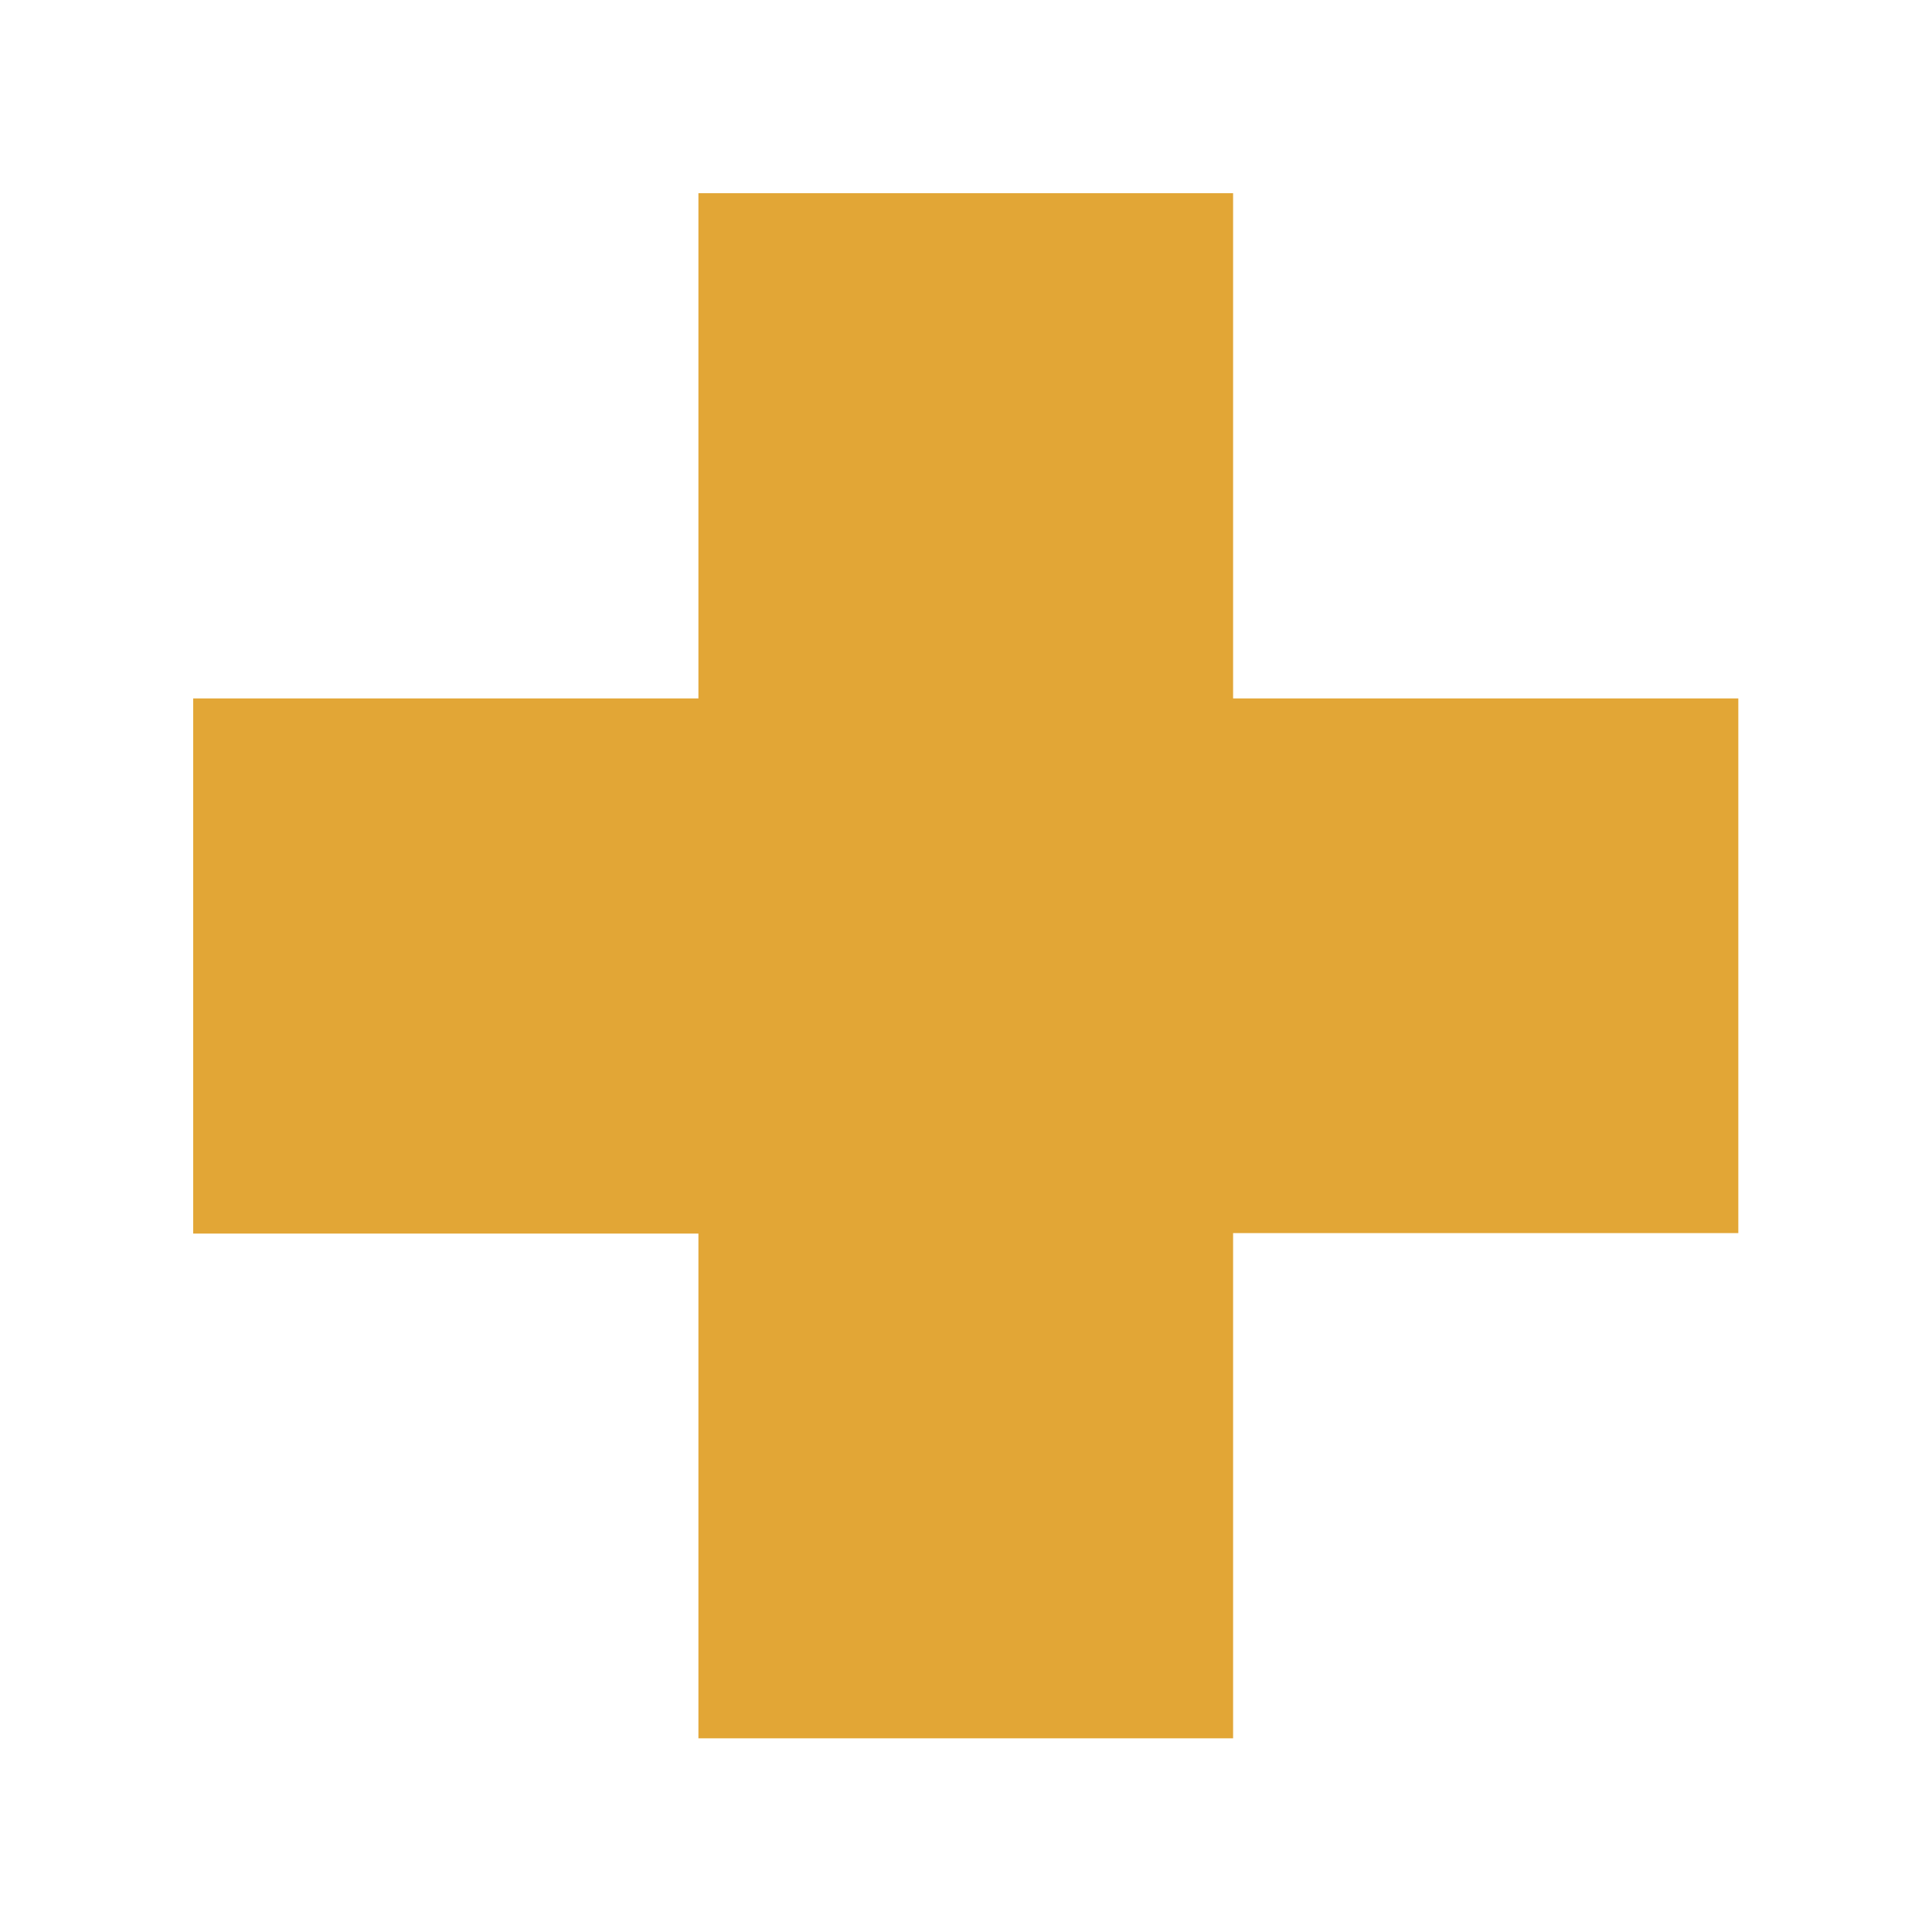
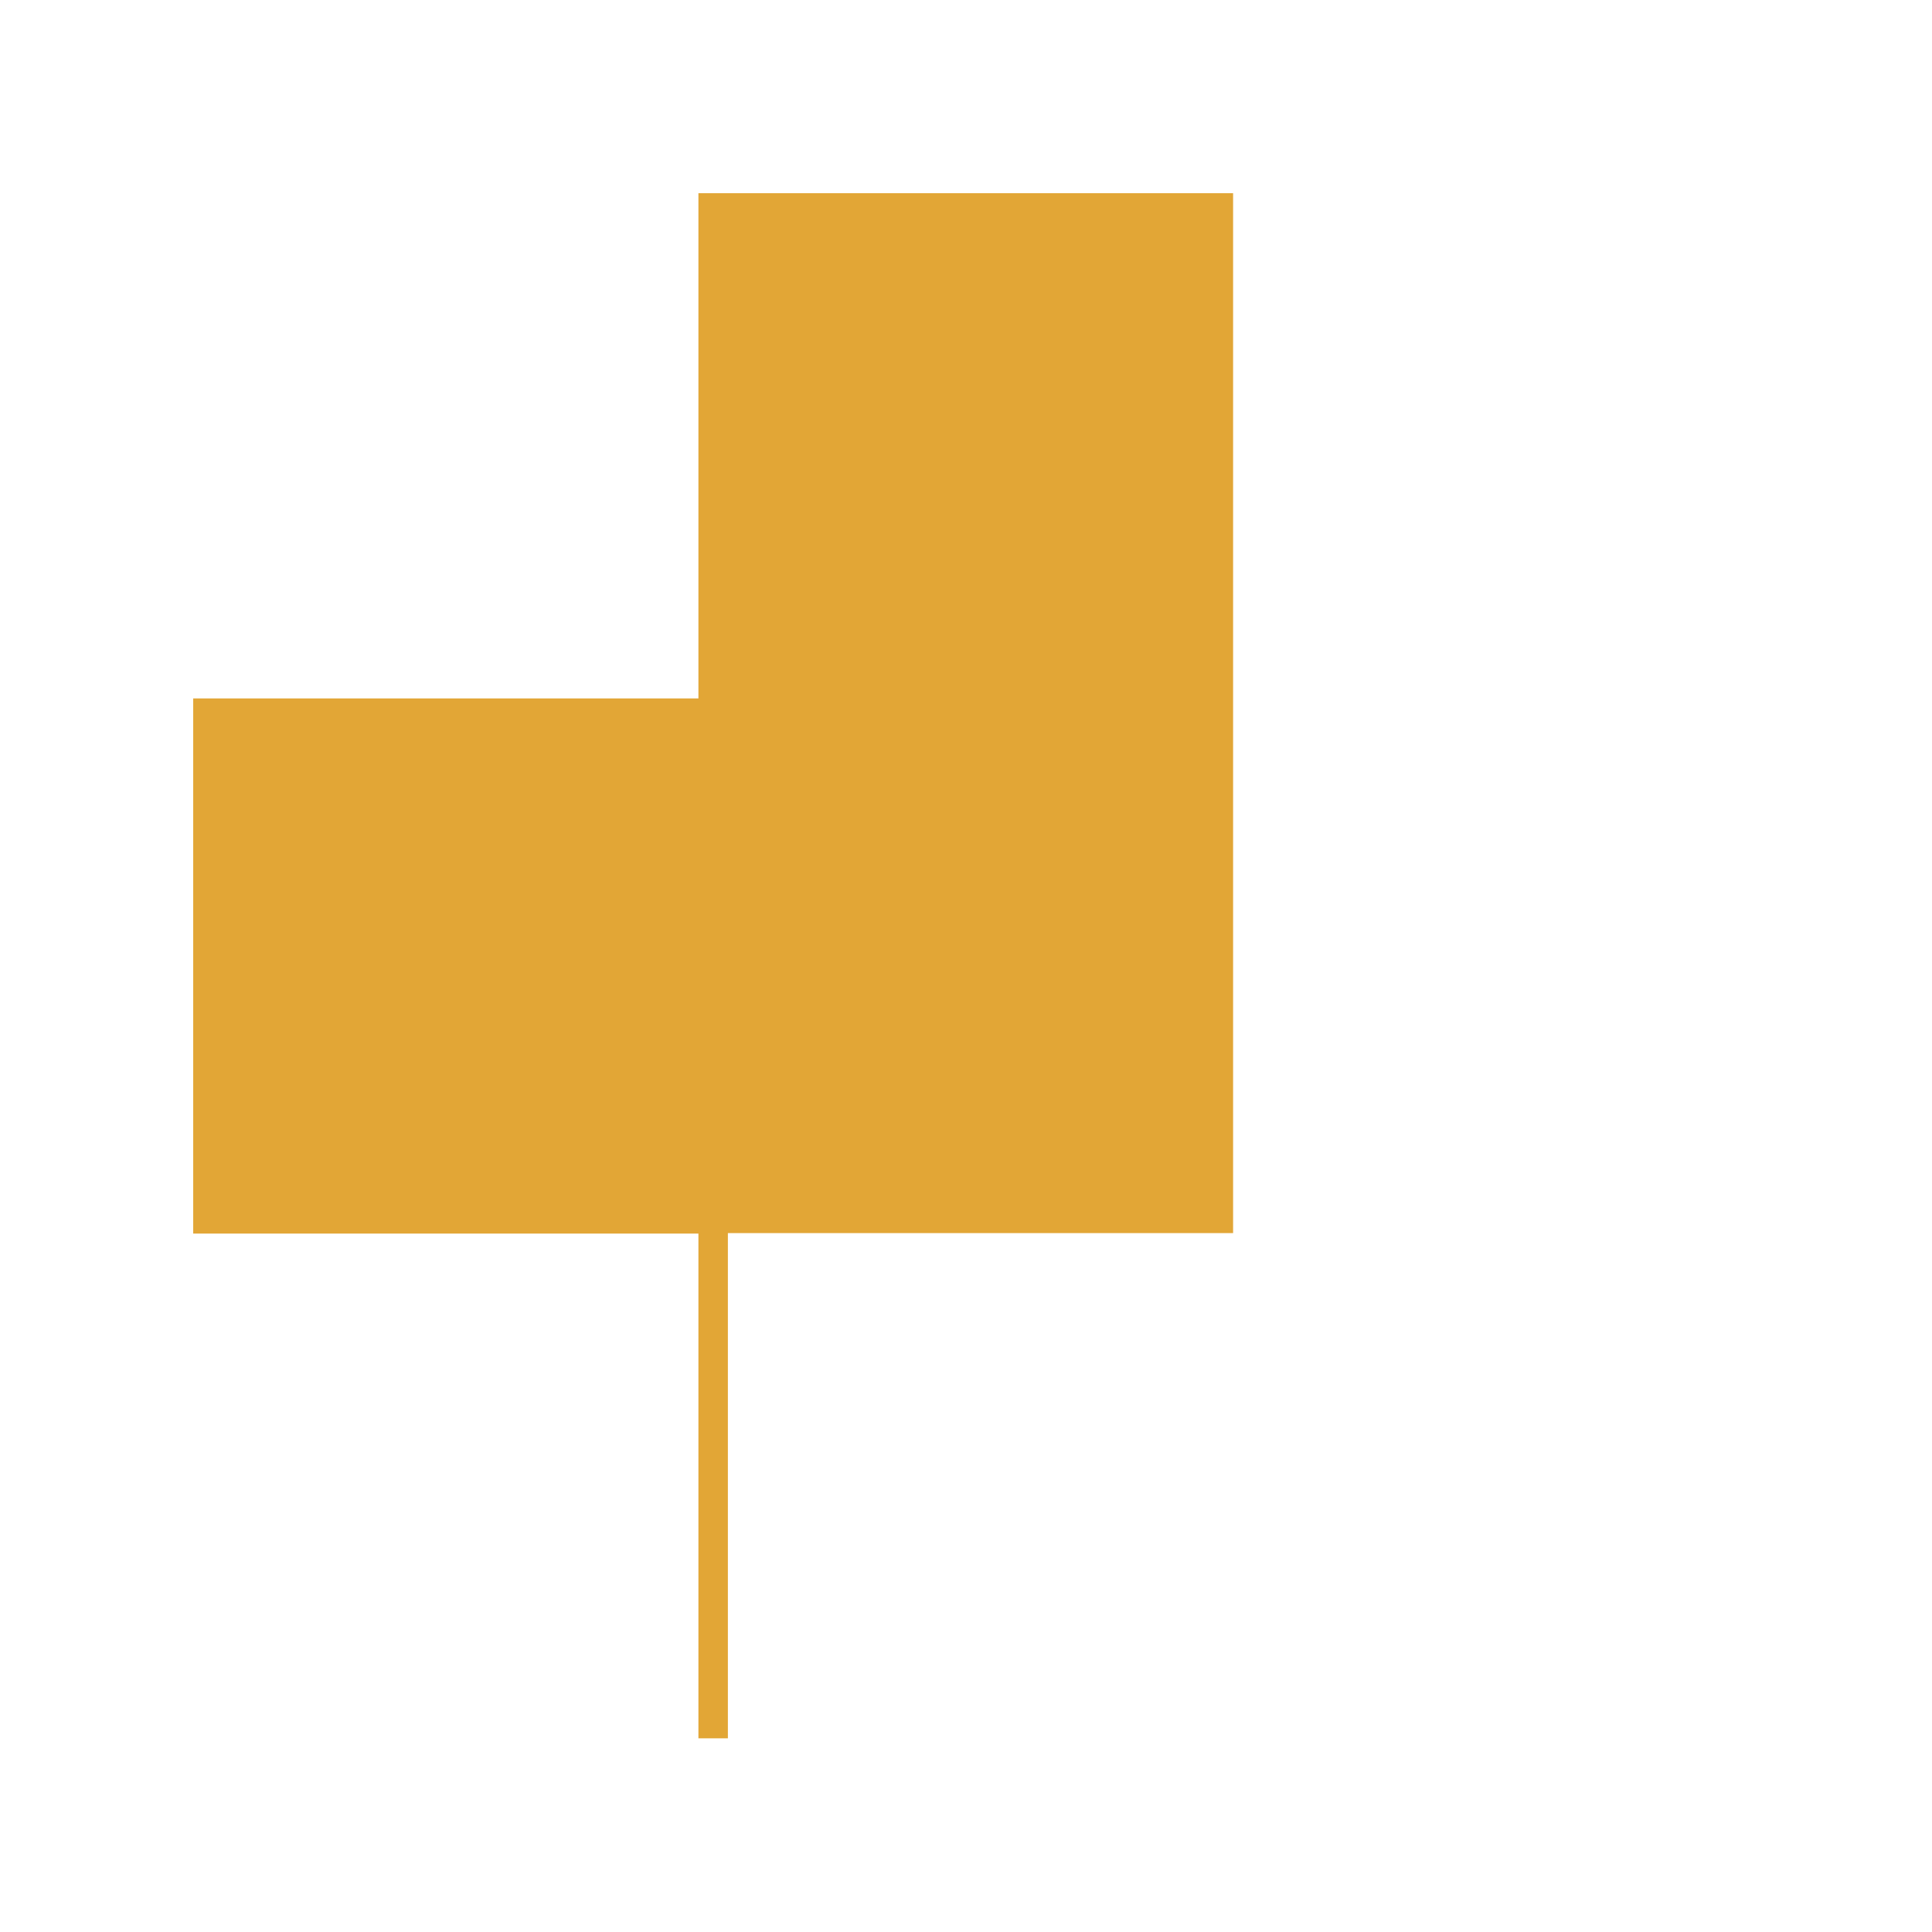
<svg xmlns="http://www.w3.org/2000/svg" id="aerzte_und_therapeuthen" viewBox="0 0 40 40">
  <defs>
    <style>.cls-1{fill:#e2a636;}</style>
  </defs>
-   <path id="Vereinigungsmenge_1" class="cls-1" d="M14.46,36v-10.46H4V14.46H14.46V4h11.07V14.46h10.46v11.07h-10.46v10.46H14.46Z" />
+   <path id="Vereinigungsmenge_1" class="cls-1" d="M14.46,36v-10.46H4V14.46H14.46V4h11.07V14.46v11.07h-10.46v10.46H14.46Z" />
</svg>